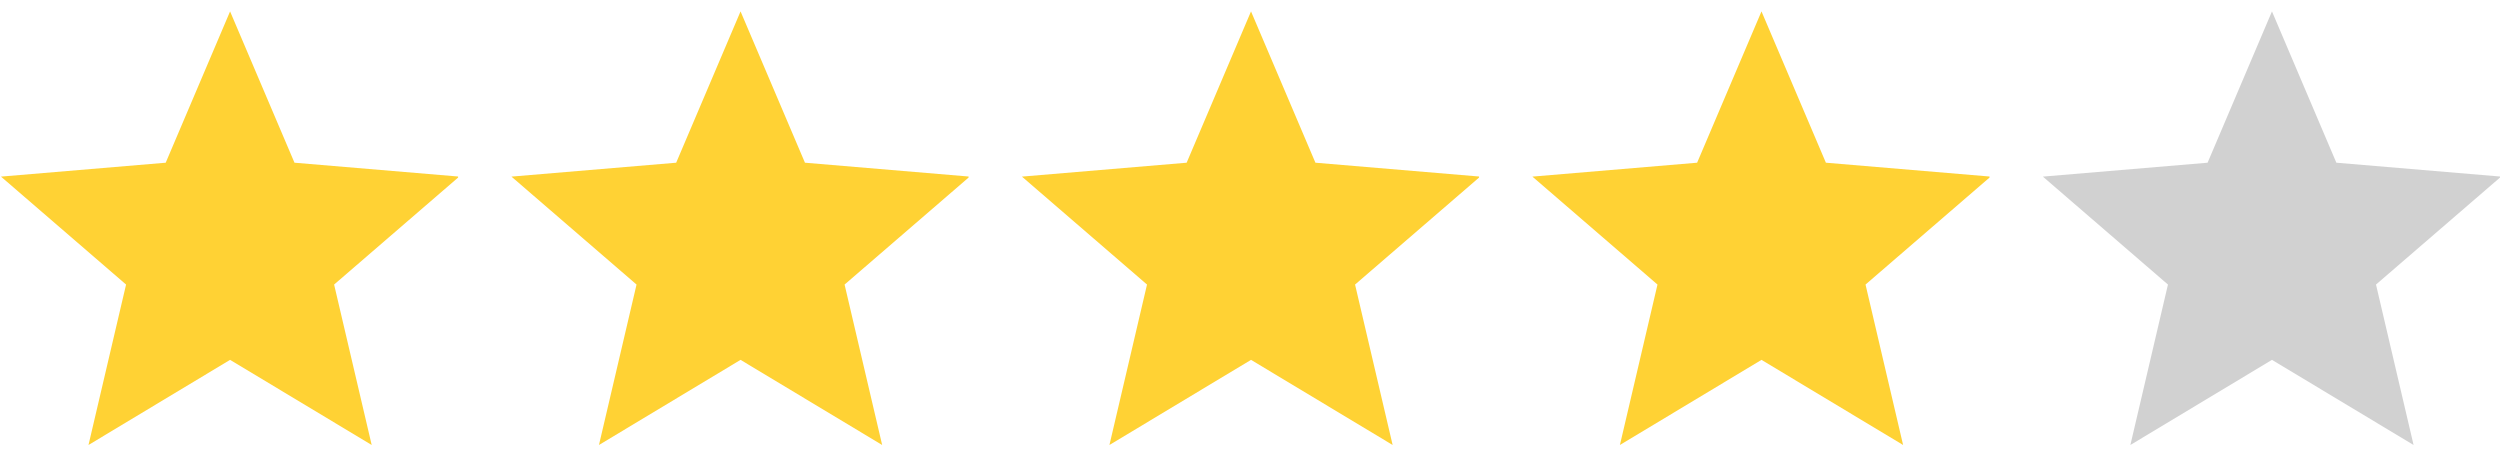
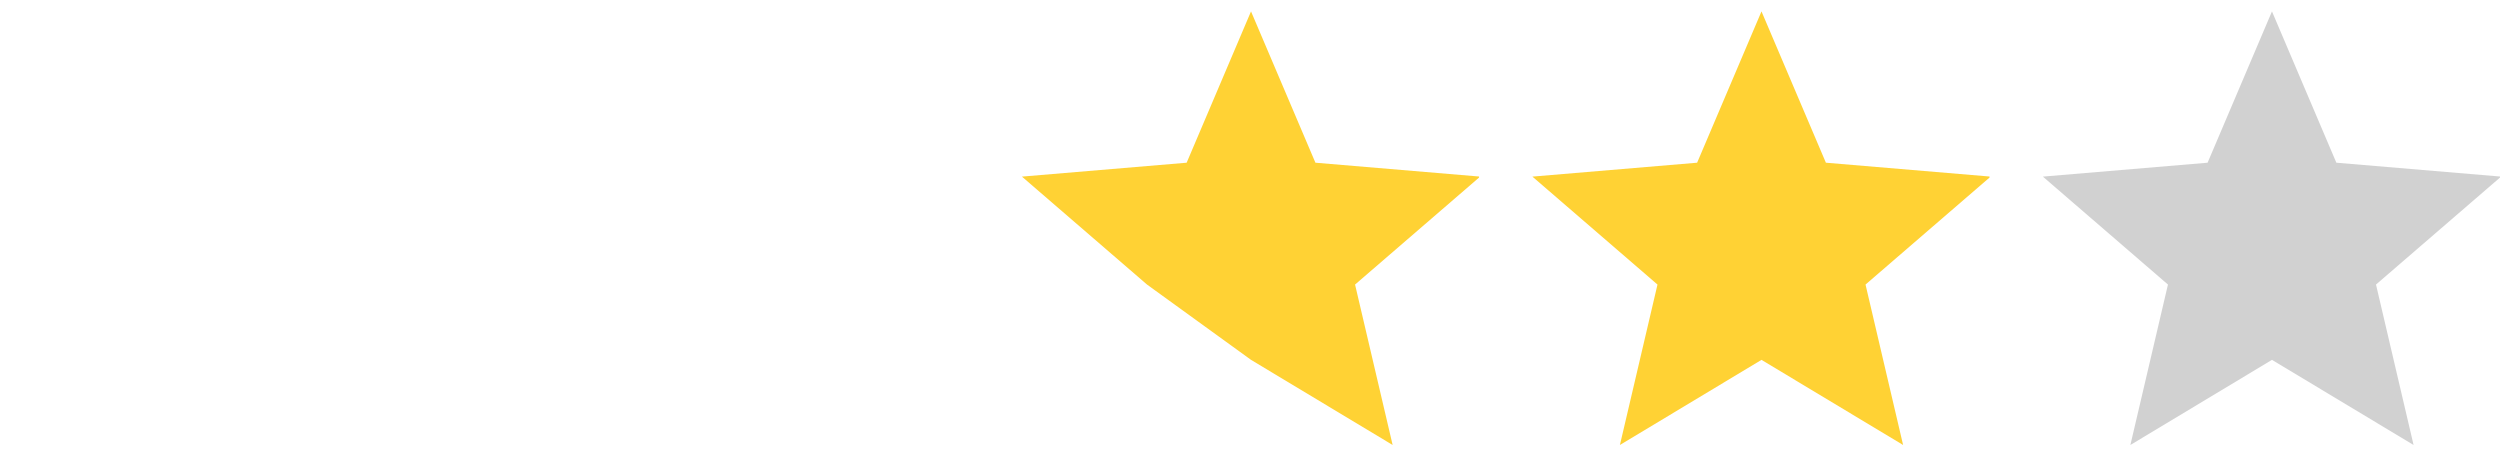
<svg xmlns="http://www.w3.org/2000/svg" width="191" height="35" viewBox="0 0 191 35" fill="none">
  <g clip-path="url(#clip0_34_108)">
    <path d="M17.578 27.493L28.397 33.997L25.526 21.74L35.084 13.493L22.498 12.431L17.578 0.871L12.66 12.431L0.075 13.493L9.632 21.74L6.761 33.997L17.578 27.493Z" fill="#FFD234" />
  </g>
  <g clip-path="url(#clip1_34_108)">
    <path d="M56.578 27.493L67.397 33.997L64.526 21.74L74.084 13.493L61.498 12.431L56.578 0.871L51.66 12.431L39.075 13.493L48.632 21.74L45.761 33.997L56.578 27.493Z" fill="#FFD234" />
  </g>
  <g clip-path="url(#clip2_34_108)">
-     <path d="M95.578 27.493L106.397 33.997L103.526 21.74L113.084 13.493L100.498 12.431L95.578 0.871L90.66 12.431L78.075 13.493L87.632 21.74L84.761 33.997L95.578 27.493Z" fill="#FFD234" />
+     <path d="M95.578 27.493L106.397 33.997L103.526 21.74L113.084 13.493L100.498 12.431L95.578 0.871L90.66 12.431L78.075 13.493L87.632 21.74L95.578 27.493Z" fill="#FFD234" />
  </g>
  <g clip-path="url(#clip3_34_108)">
    <path d="M134.578 27.493L145.397 33.997L142.526 21.74L152.084 13.493L139.498 12.431L134.578 0.871L129.66 12.431L117.075 13.493L126.632 21.74L123.761 33.997L134.578 27.493Z" fill="#FFD234" />
  </g>
  <g clip-path="url(#clip4_34_108)">
    <path d="M173.578 27.493L184.397 33.997L181.526 21.74L191.084 13.493L178.498 12.431L173.578 0.871L168.66 12.431L156.075 13.493L165.632 21.74L162.761 33.997L173.578 27.493Z" fill="#D1D1D1" />
  </g>
  <defs>
    <clipPath id="clip0_34_108">
-       <rect width="35" height="35" fill="white" />
-     </clipPath>
+       </clipPath>
    <clipPath id="clip1_34_108">
-       <rect width="35" height="35" fill="white" transform="translate(39)" />
-     </clipPath>
+       </clipPath>
    <clipPath id="clip2_34_108">
      <rect width="35" height="35" fill="white" transform="translate(78)" />
    </clipPath>
    <clipPath id="clip3_34_108">
      <rect width="35" height="35" fill="white" transform="translate(117)" />
    </clipPath>
    <clipPath id="clip4_34_108">
      <rect width="35" height="35" fill="white" transform="translate(156)" />
    </clipPath>
  </defs>
</svg>